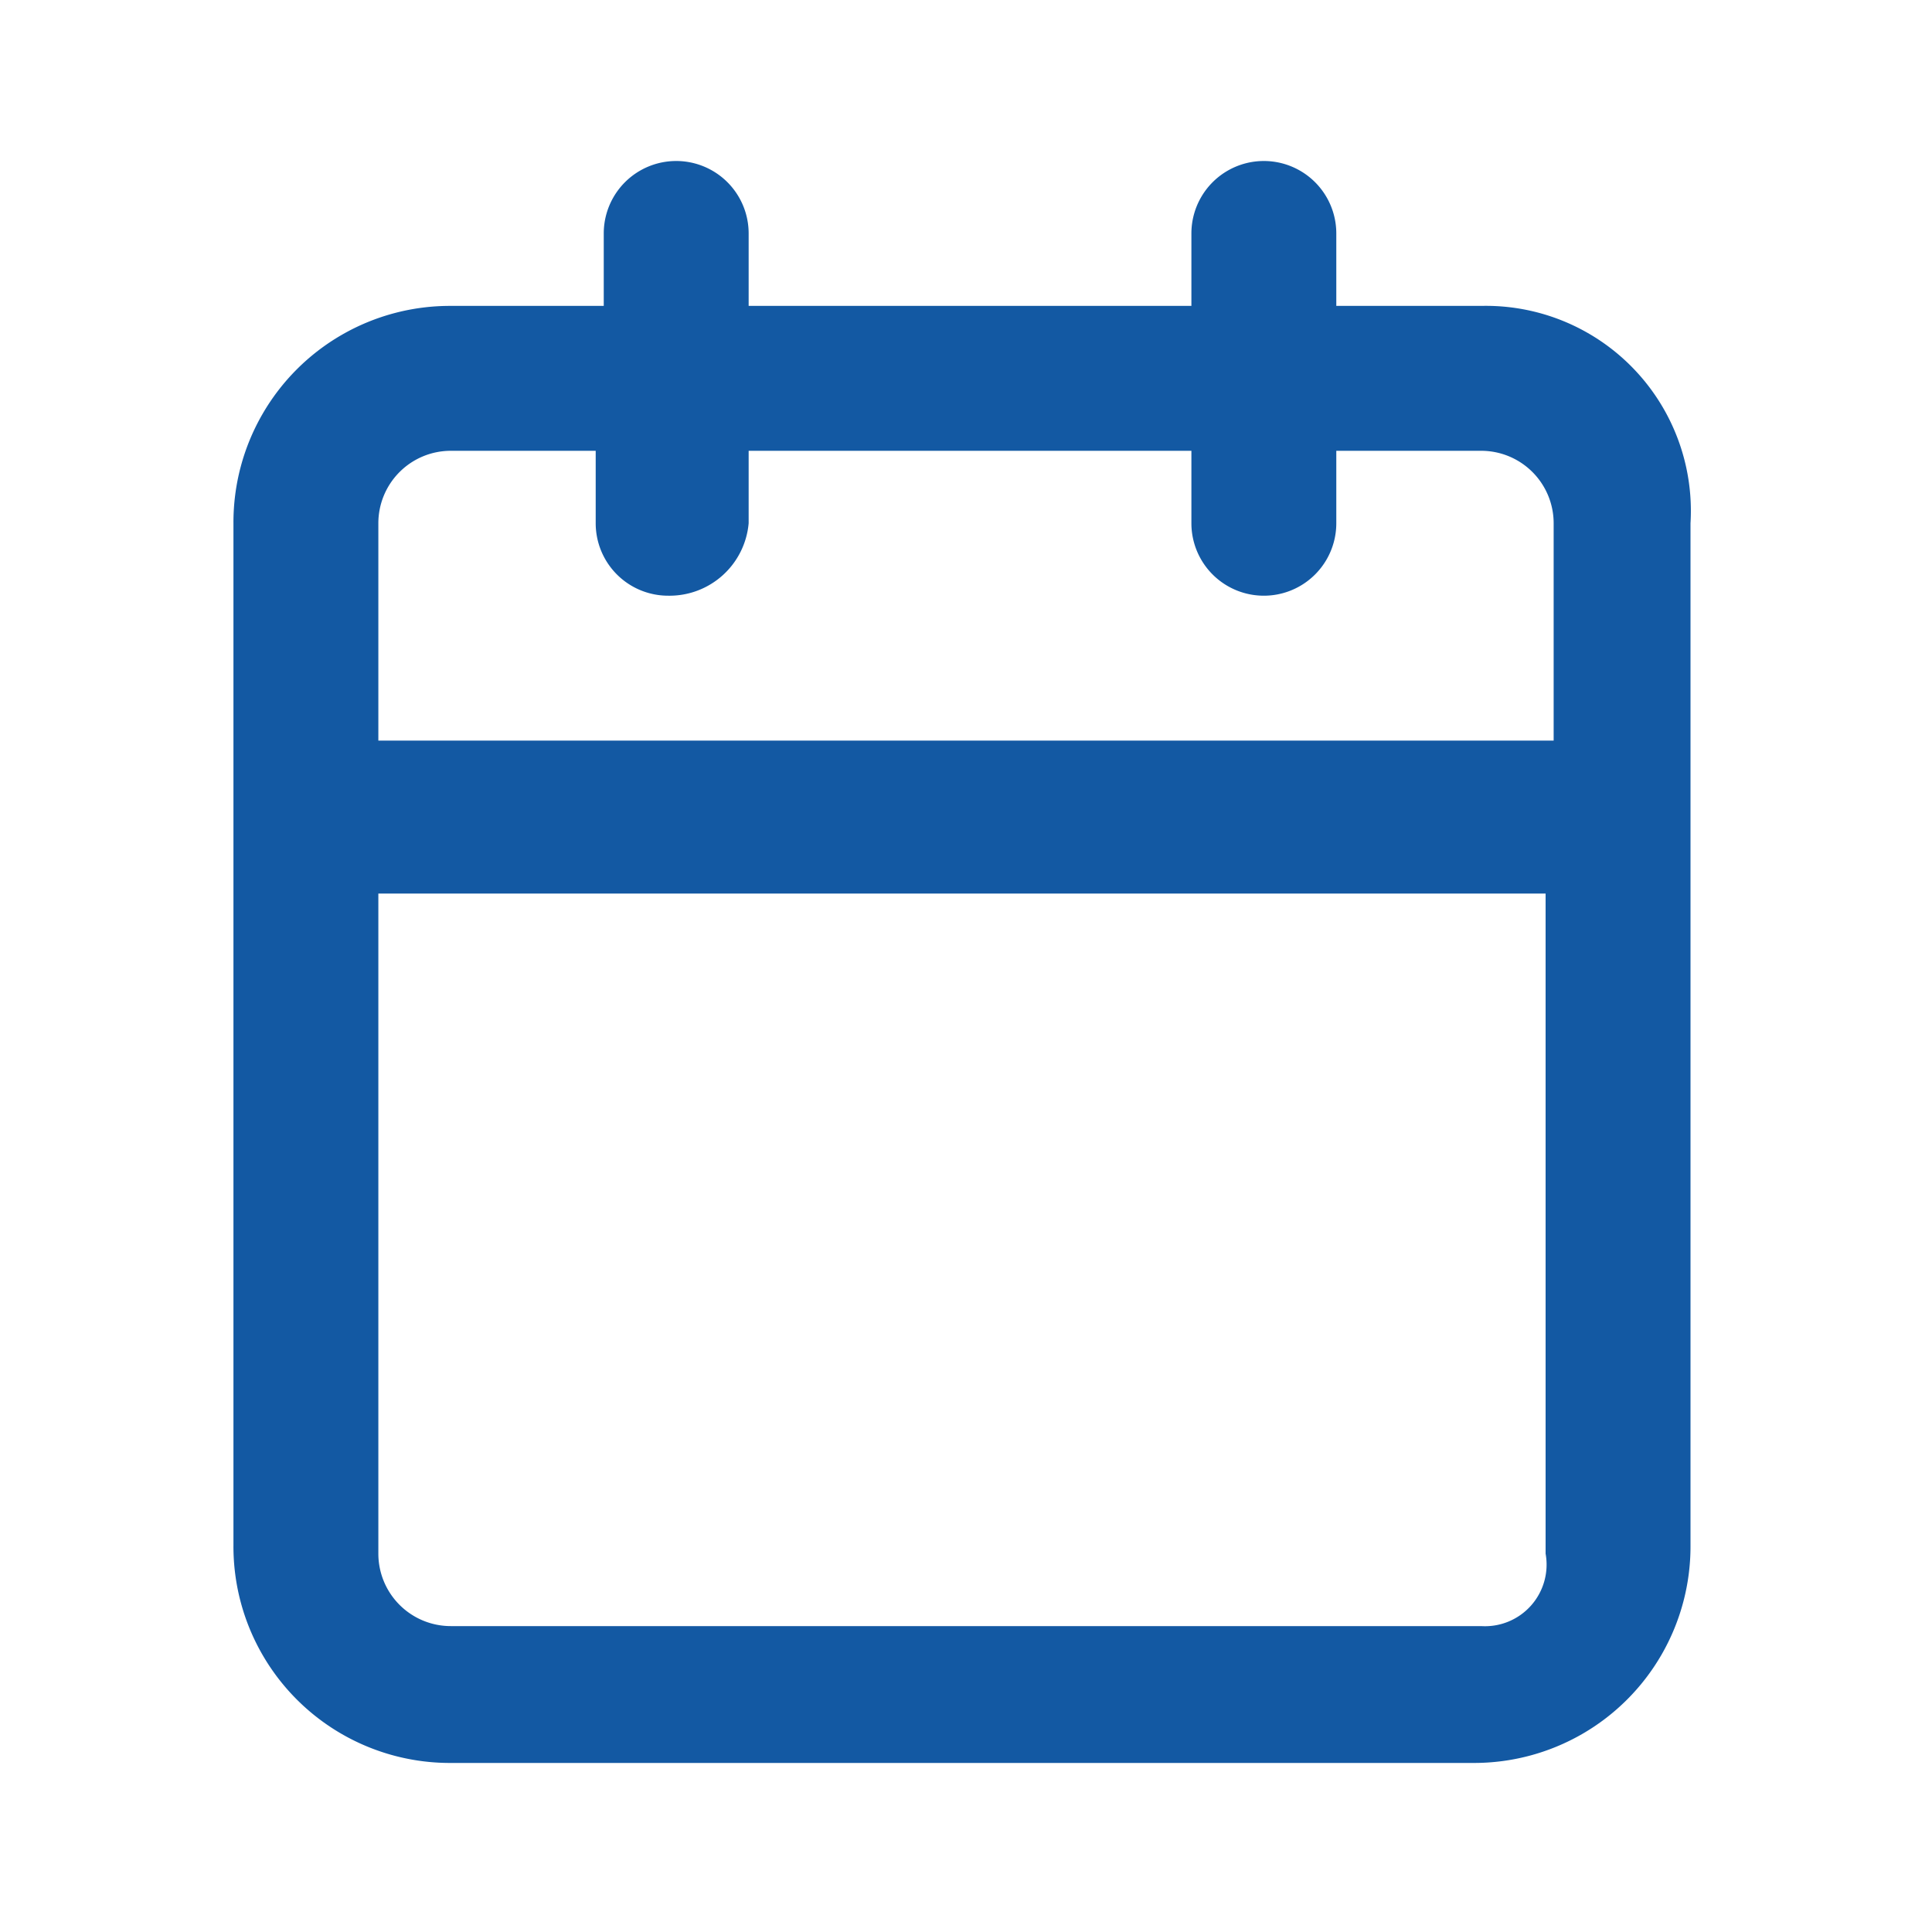
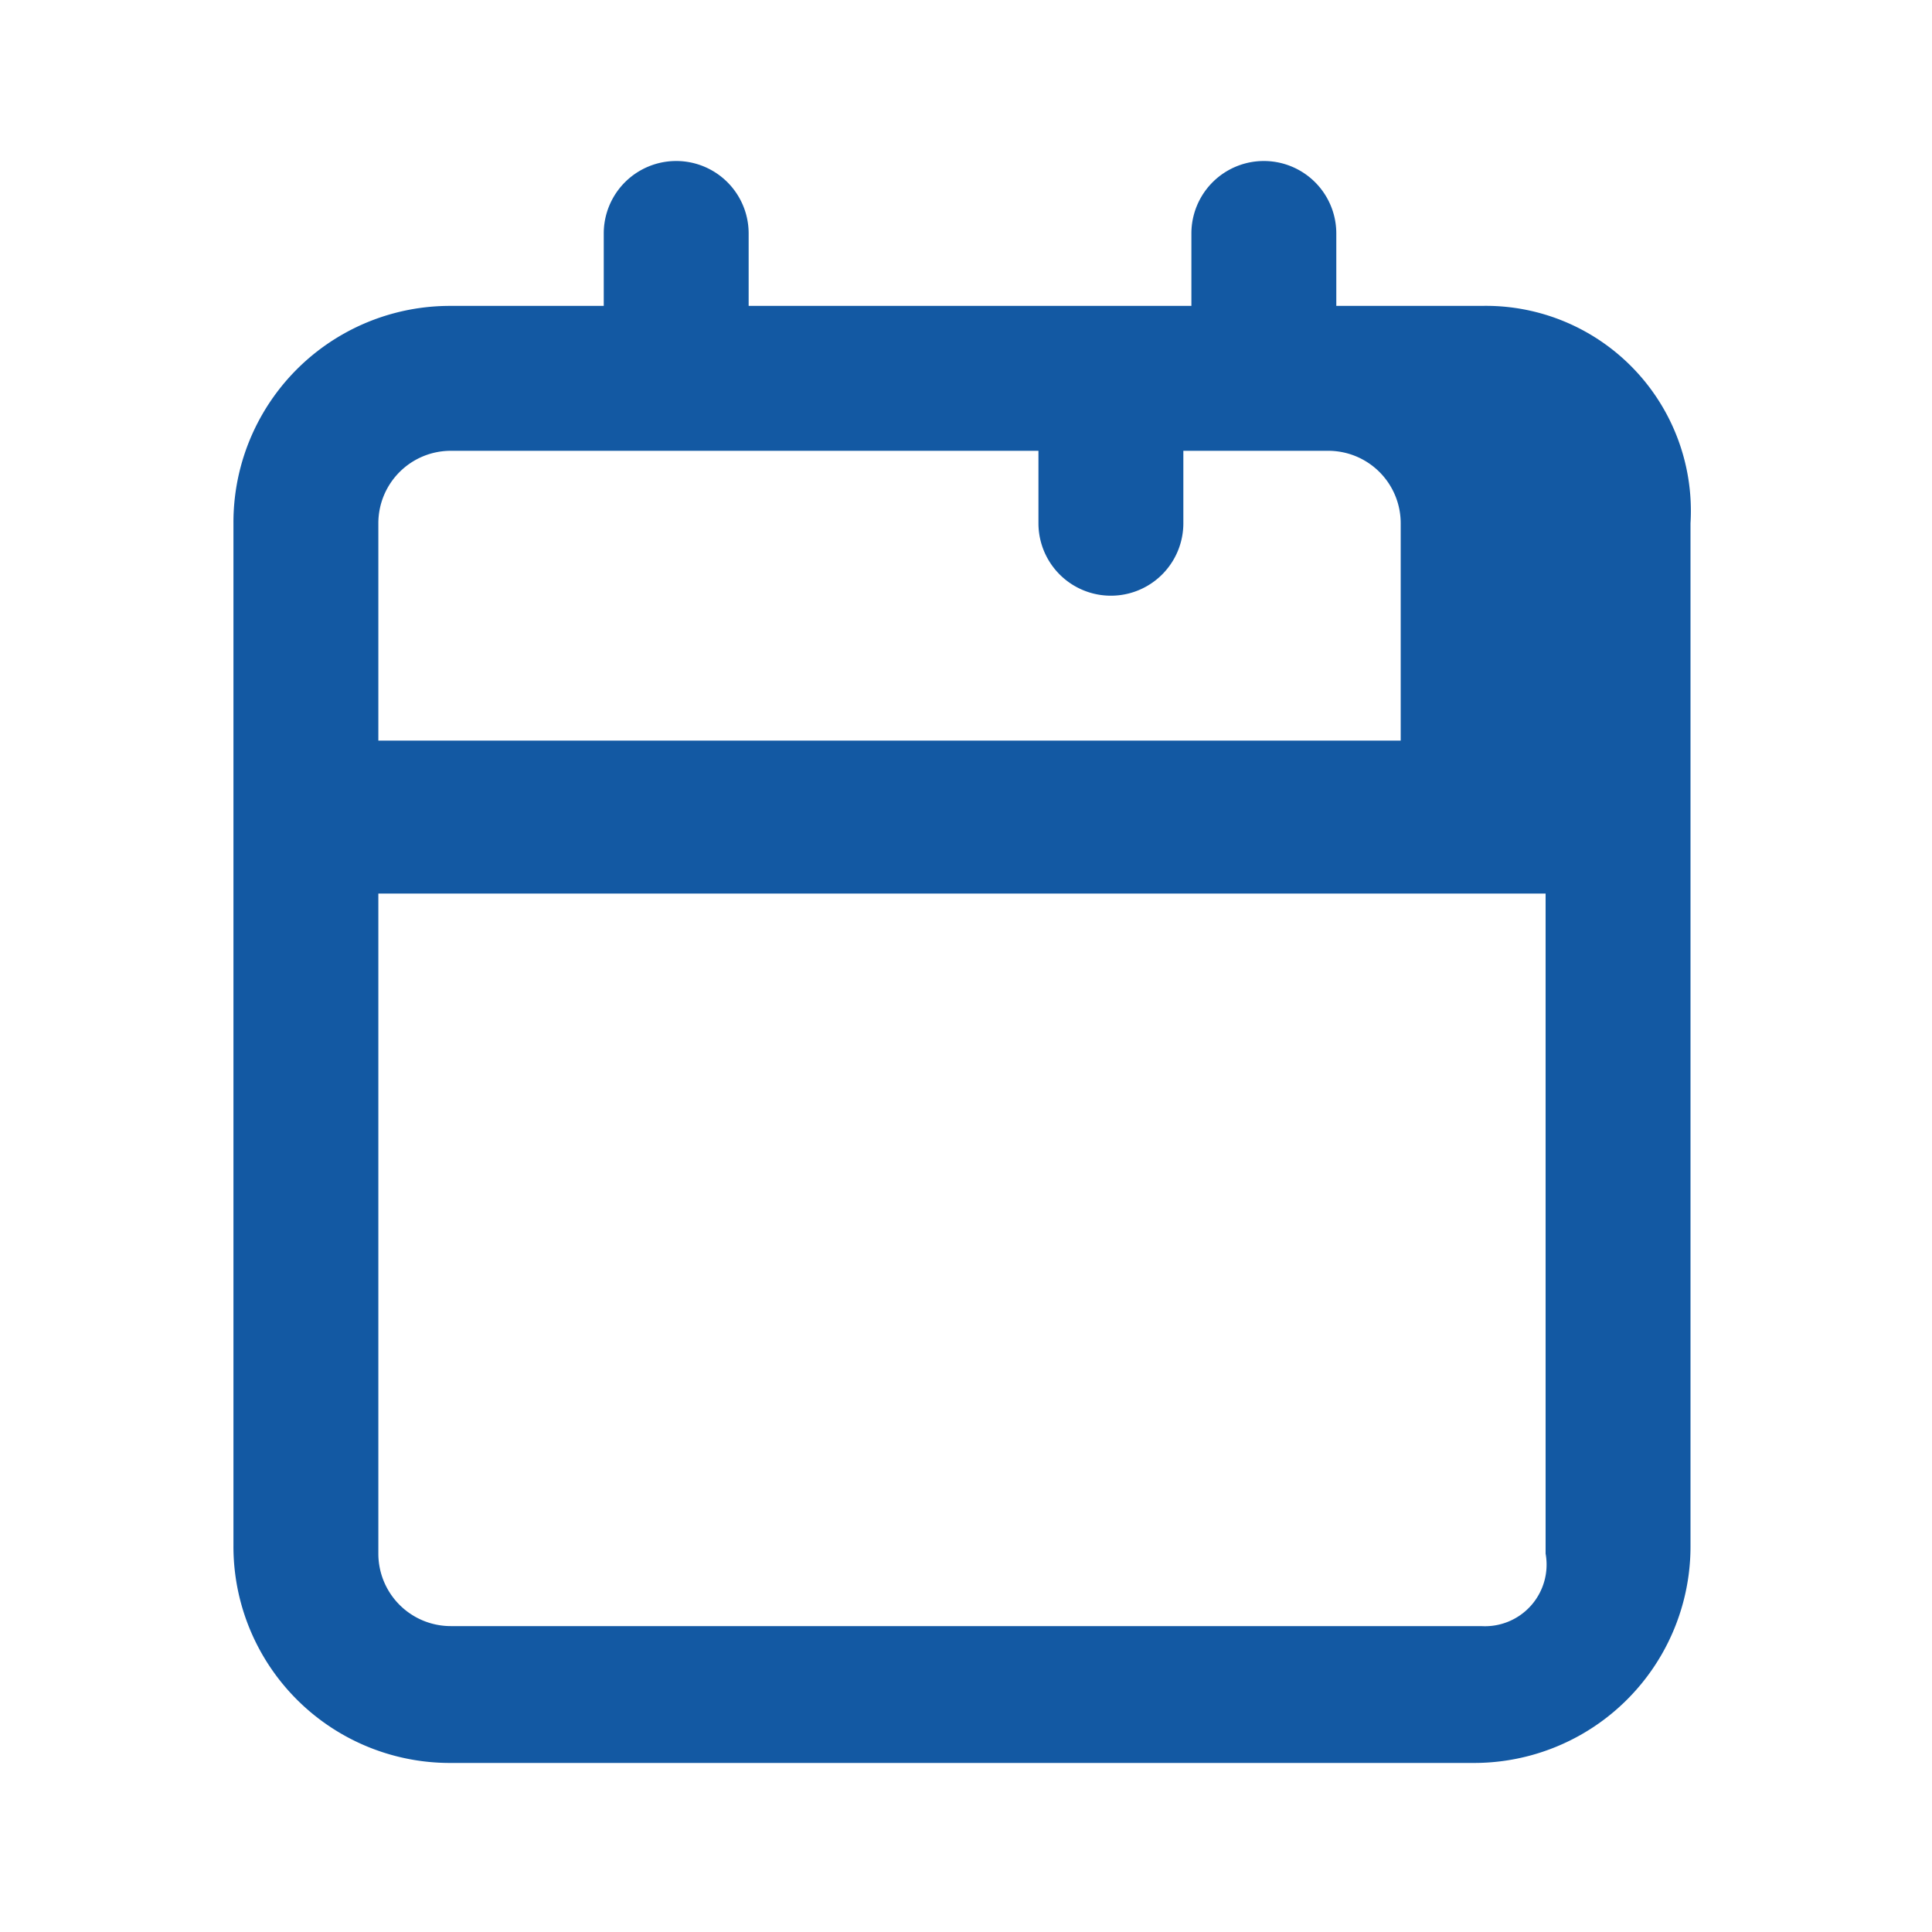
<svg xmlns="http://www.w3.org/2000/svg" width="24" height="24" viewBox="0 0 24 24">
  <defs>
    <style>.a{fill:none;}.b{fill:#1359a3;}</style>
  </defs>
-   <rect class="a" width="24" height="24" />
-   <path class="b" d="M18.4,3.8H16.6V2.9a.9.9,0,1,0-1.8,0v.9H9.3V2.9a.9.9,0,1,0-1.8,0v.9H5.6A2.689,2.689,0,0,0,2.9,6.5V19.2a2.689,2.689,0,0,0,2.7,2.7H18.3A2.689,2.689,0,0,0,21,19.2V6.5A2.547,2.547,0,0,0,18.4,3.8ZM5.6,5.6H7.4v.9a.9.9,0,0,0,.9.9.987.987,0,0,0,1-.9V5.6h5.5v.9a.9.9,0,1,0,1.8,0V5.6h1.8a.9.9,0,0,1,.9.9V9.2H4.7V6.5A.9.9,0,0,1,5.6,5.6ZM18.4,20.2H5.6a.9.9,0,0,1-.9-.9V11.1H19.2v8.2A.765.765,0,0,1,18.4,20.2Z" transform="translate(0 0)" />
+   <path class="b" d="M18.4,3.8H16.6V2.9a.9.9,0,1,0-1.8,0v.9H9.3V2.9a.9.9,0,1,0-1.8,0v.9H5.6A2.689,2.689,0,0,0,2.9,6.5V19.2a2.689,2.689,0,0,0,2.7,2.7H18.3A2.689,2.689,0,0,0,21,19.2V6.5A2.547,2.547,0,0,0,18.4,3.8ZM5.6,5.6H7.4v.9V5.6h5.5v.9a.9.9,0,1,0,1.8,0V5.6h1.8a.9.9,0,0,1,.9.9V9.2H4.7V6.5A.9.9,0,0,1,5.6,5.6ZM18.4,20.2H5.6a.9.9,0,0,1-.9-.9V11.1H19.2v8.2A.765.765,0,0,1,18.4,20.2Z" transform="translate(0 0)" />
</svg>